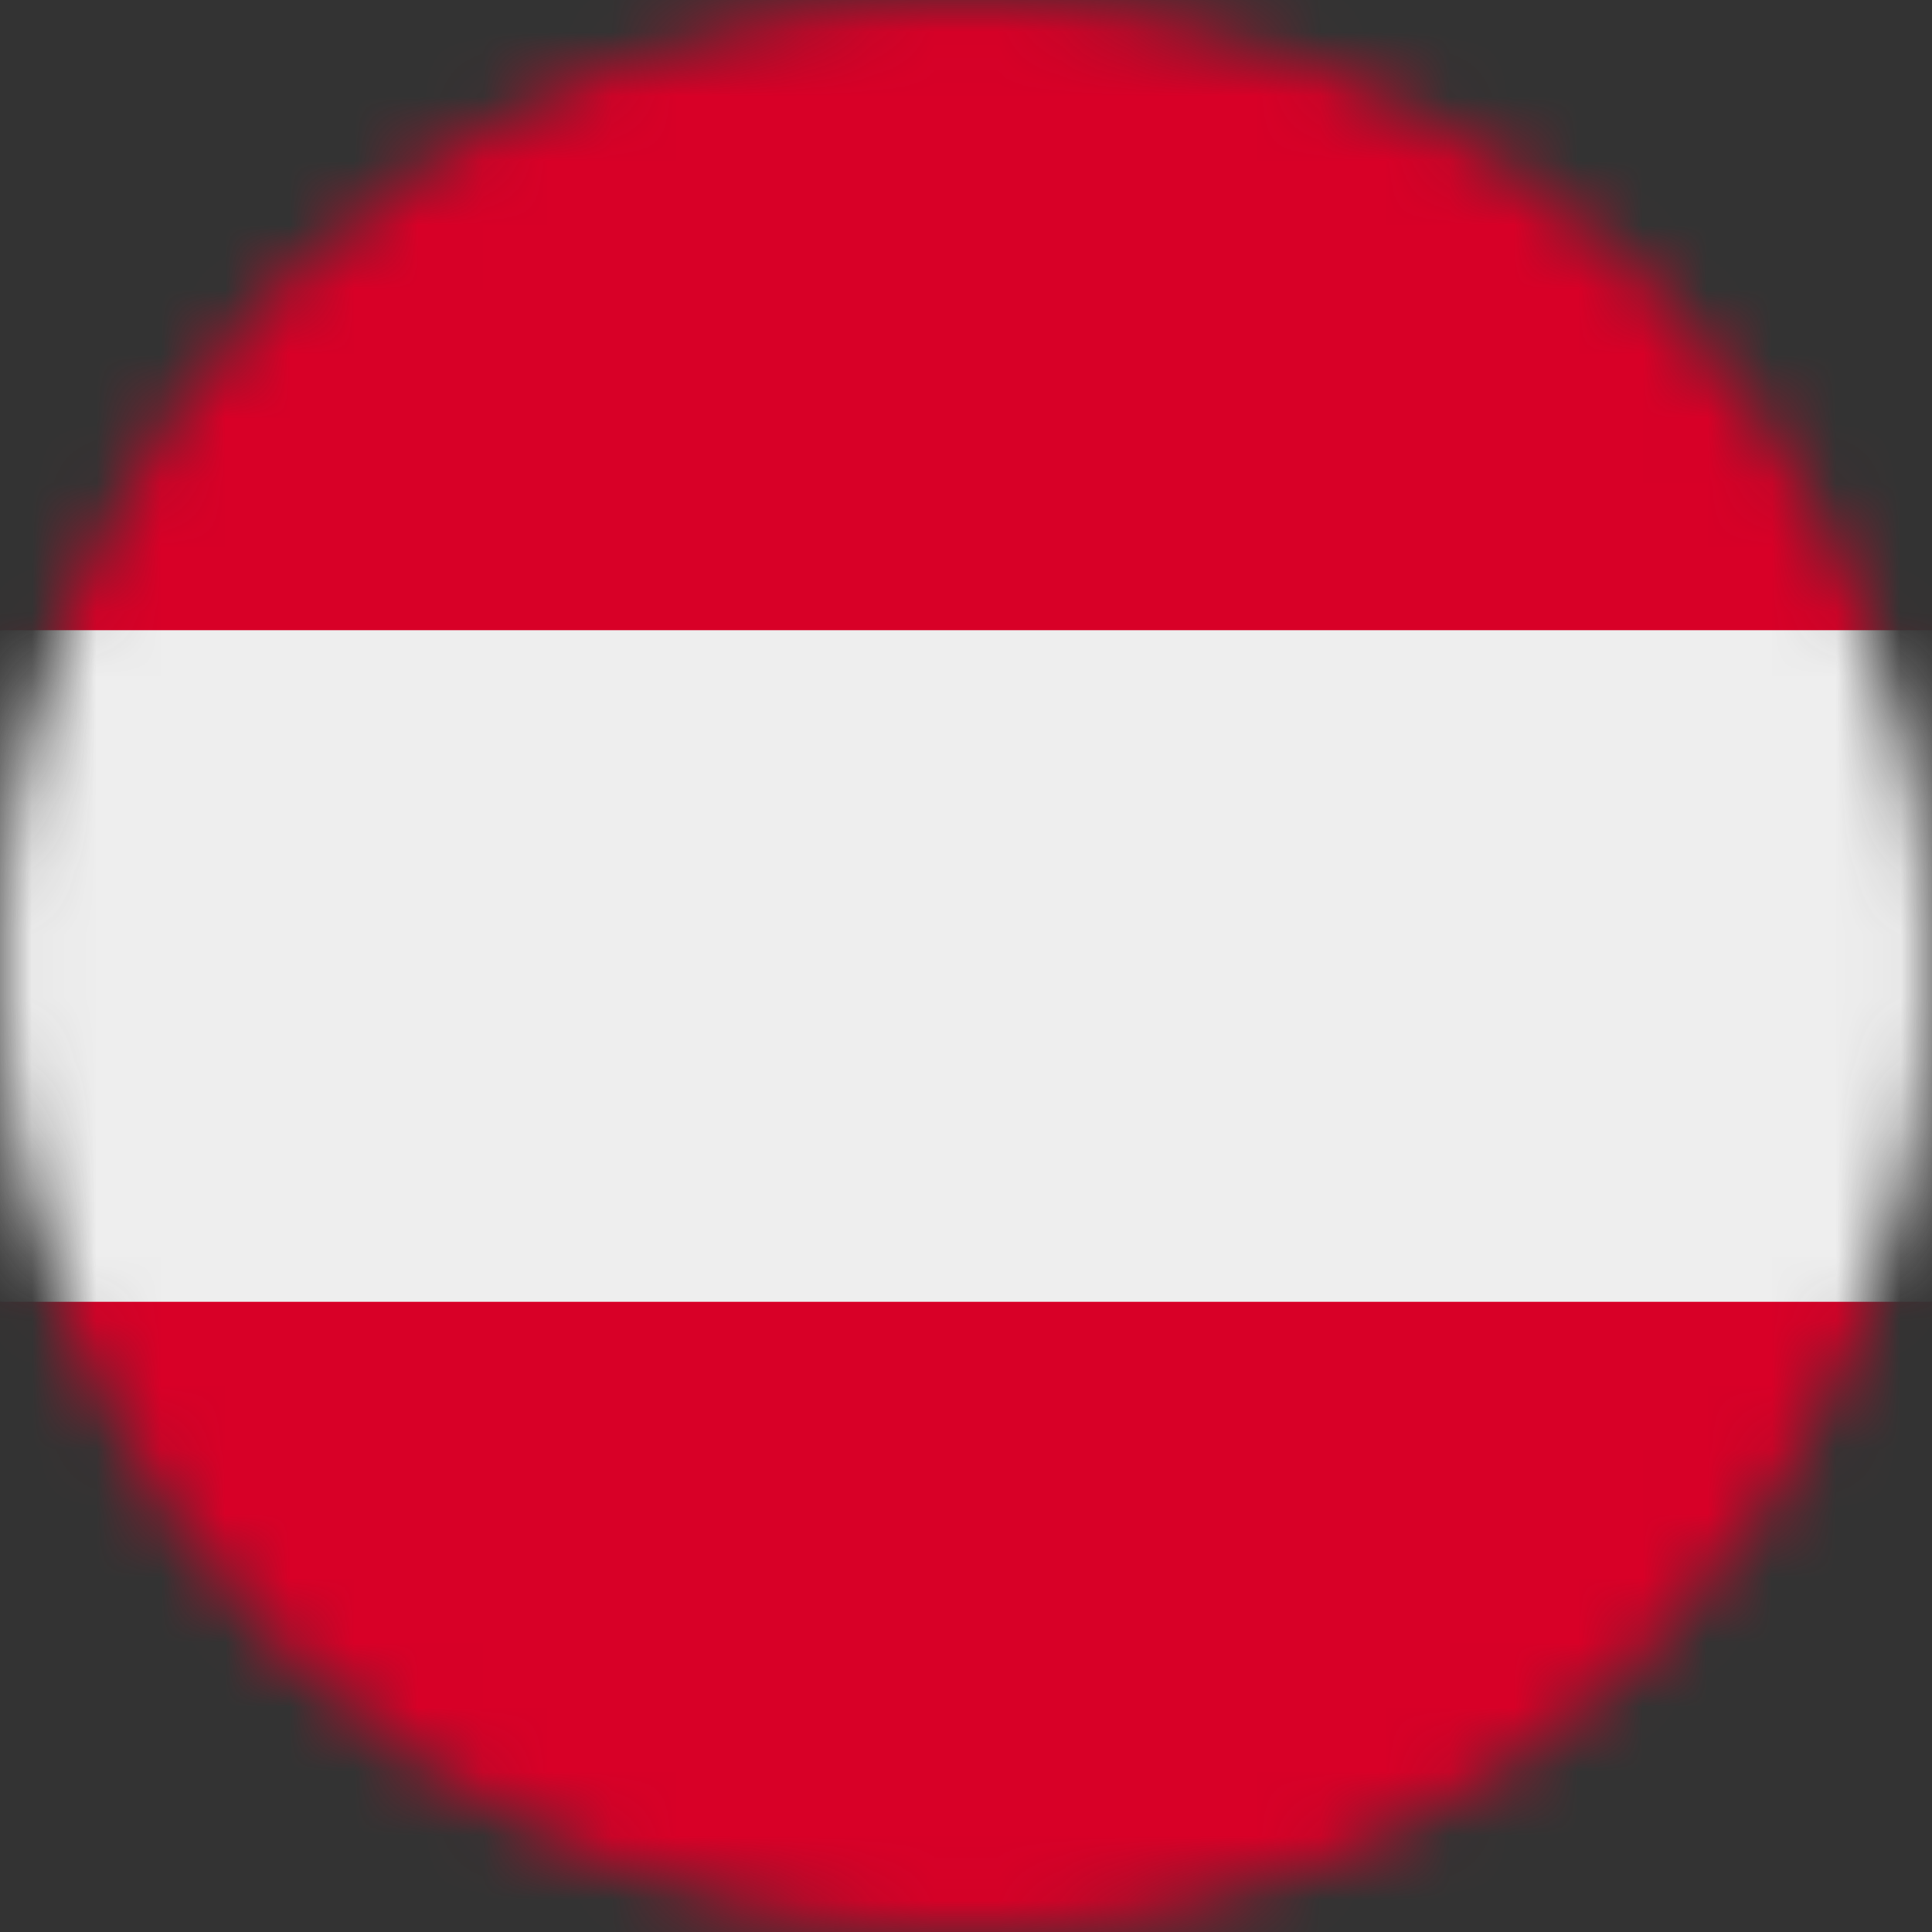
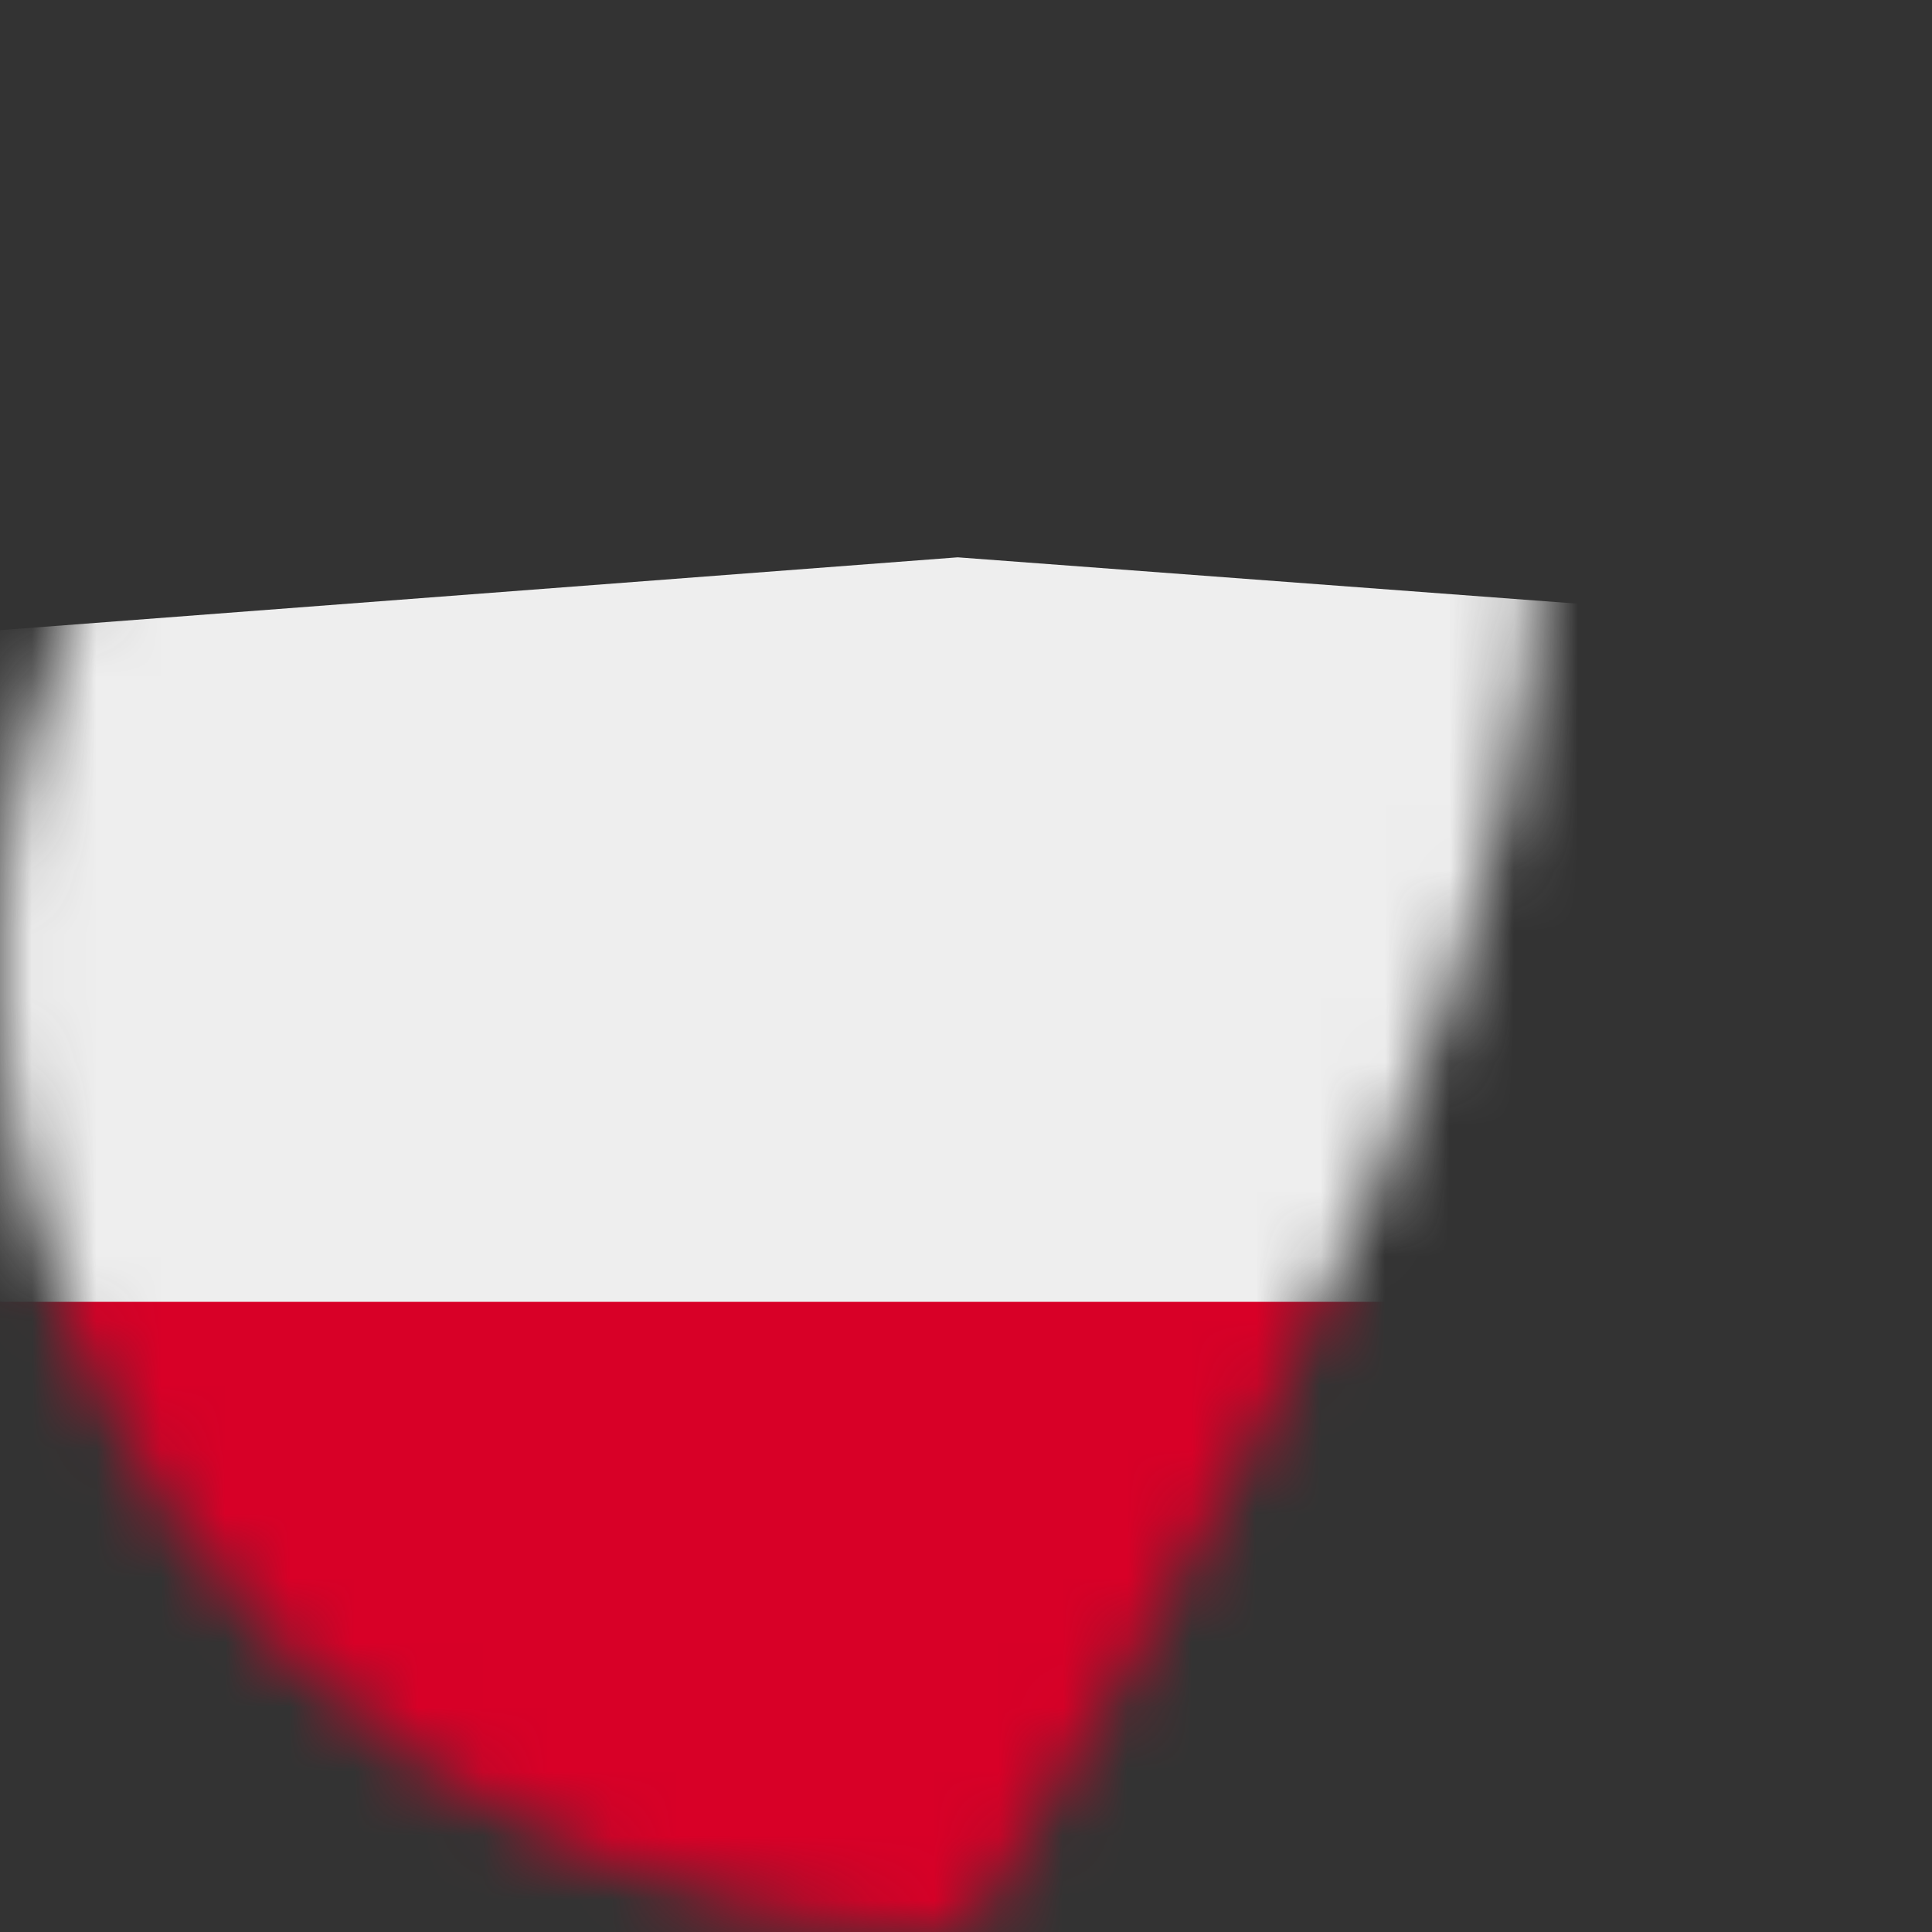
<svg xmlns="http://www.w3.org/2000/svg" width="30" height="30" viewBox="0 0 30 30" fill="none">
  <rect x="0" y="0" width="30" height="30" fill="#333333" stroke="none" />
  <mask id="mask0" mask-type="alpha" maskUnits="userSpaceOnUse" x="0" y="0" width="30" height="30">
-     <path d="M15 30C23.284 30 30 23.284 30 15C30 6.716 23.284 0 15 0C6.716 0 0 6.716 0 15C0 23.284 6.716 30 15 30Z" fill="white" />
+     <path d="M15 30C30 6.716 23.284 0 15 0C6.716 0 0 6.716 0 15C0 23.284 6.716 30 15 30Z" fill="white" />
  </mask>
  <g mask="url(#mask0)">
    <path d="M0 9.785L14.871 8.654L30 9.785V20.215L15.065 22.107L0 20.215V9.785Z" fill="#EEEEEE" />
-     <path d="M0 0H30V9.785H0V0Z" fill="#D80027" />
    <path d="M0 20.215H30V30H0V20.215Z" fill="#D80027" />
  </g>
</svg>